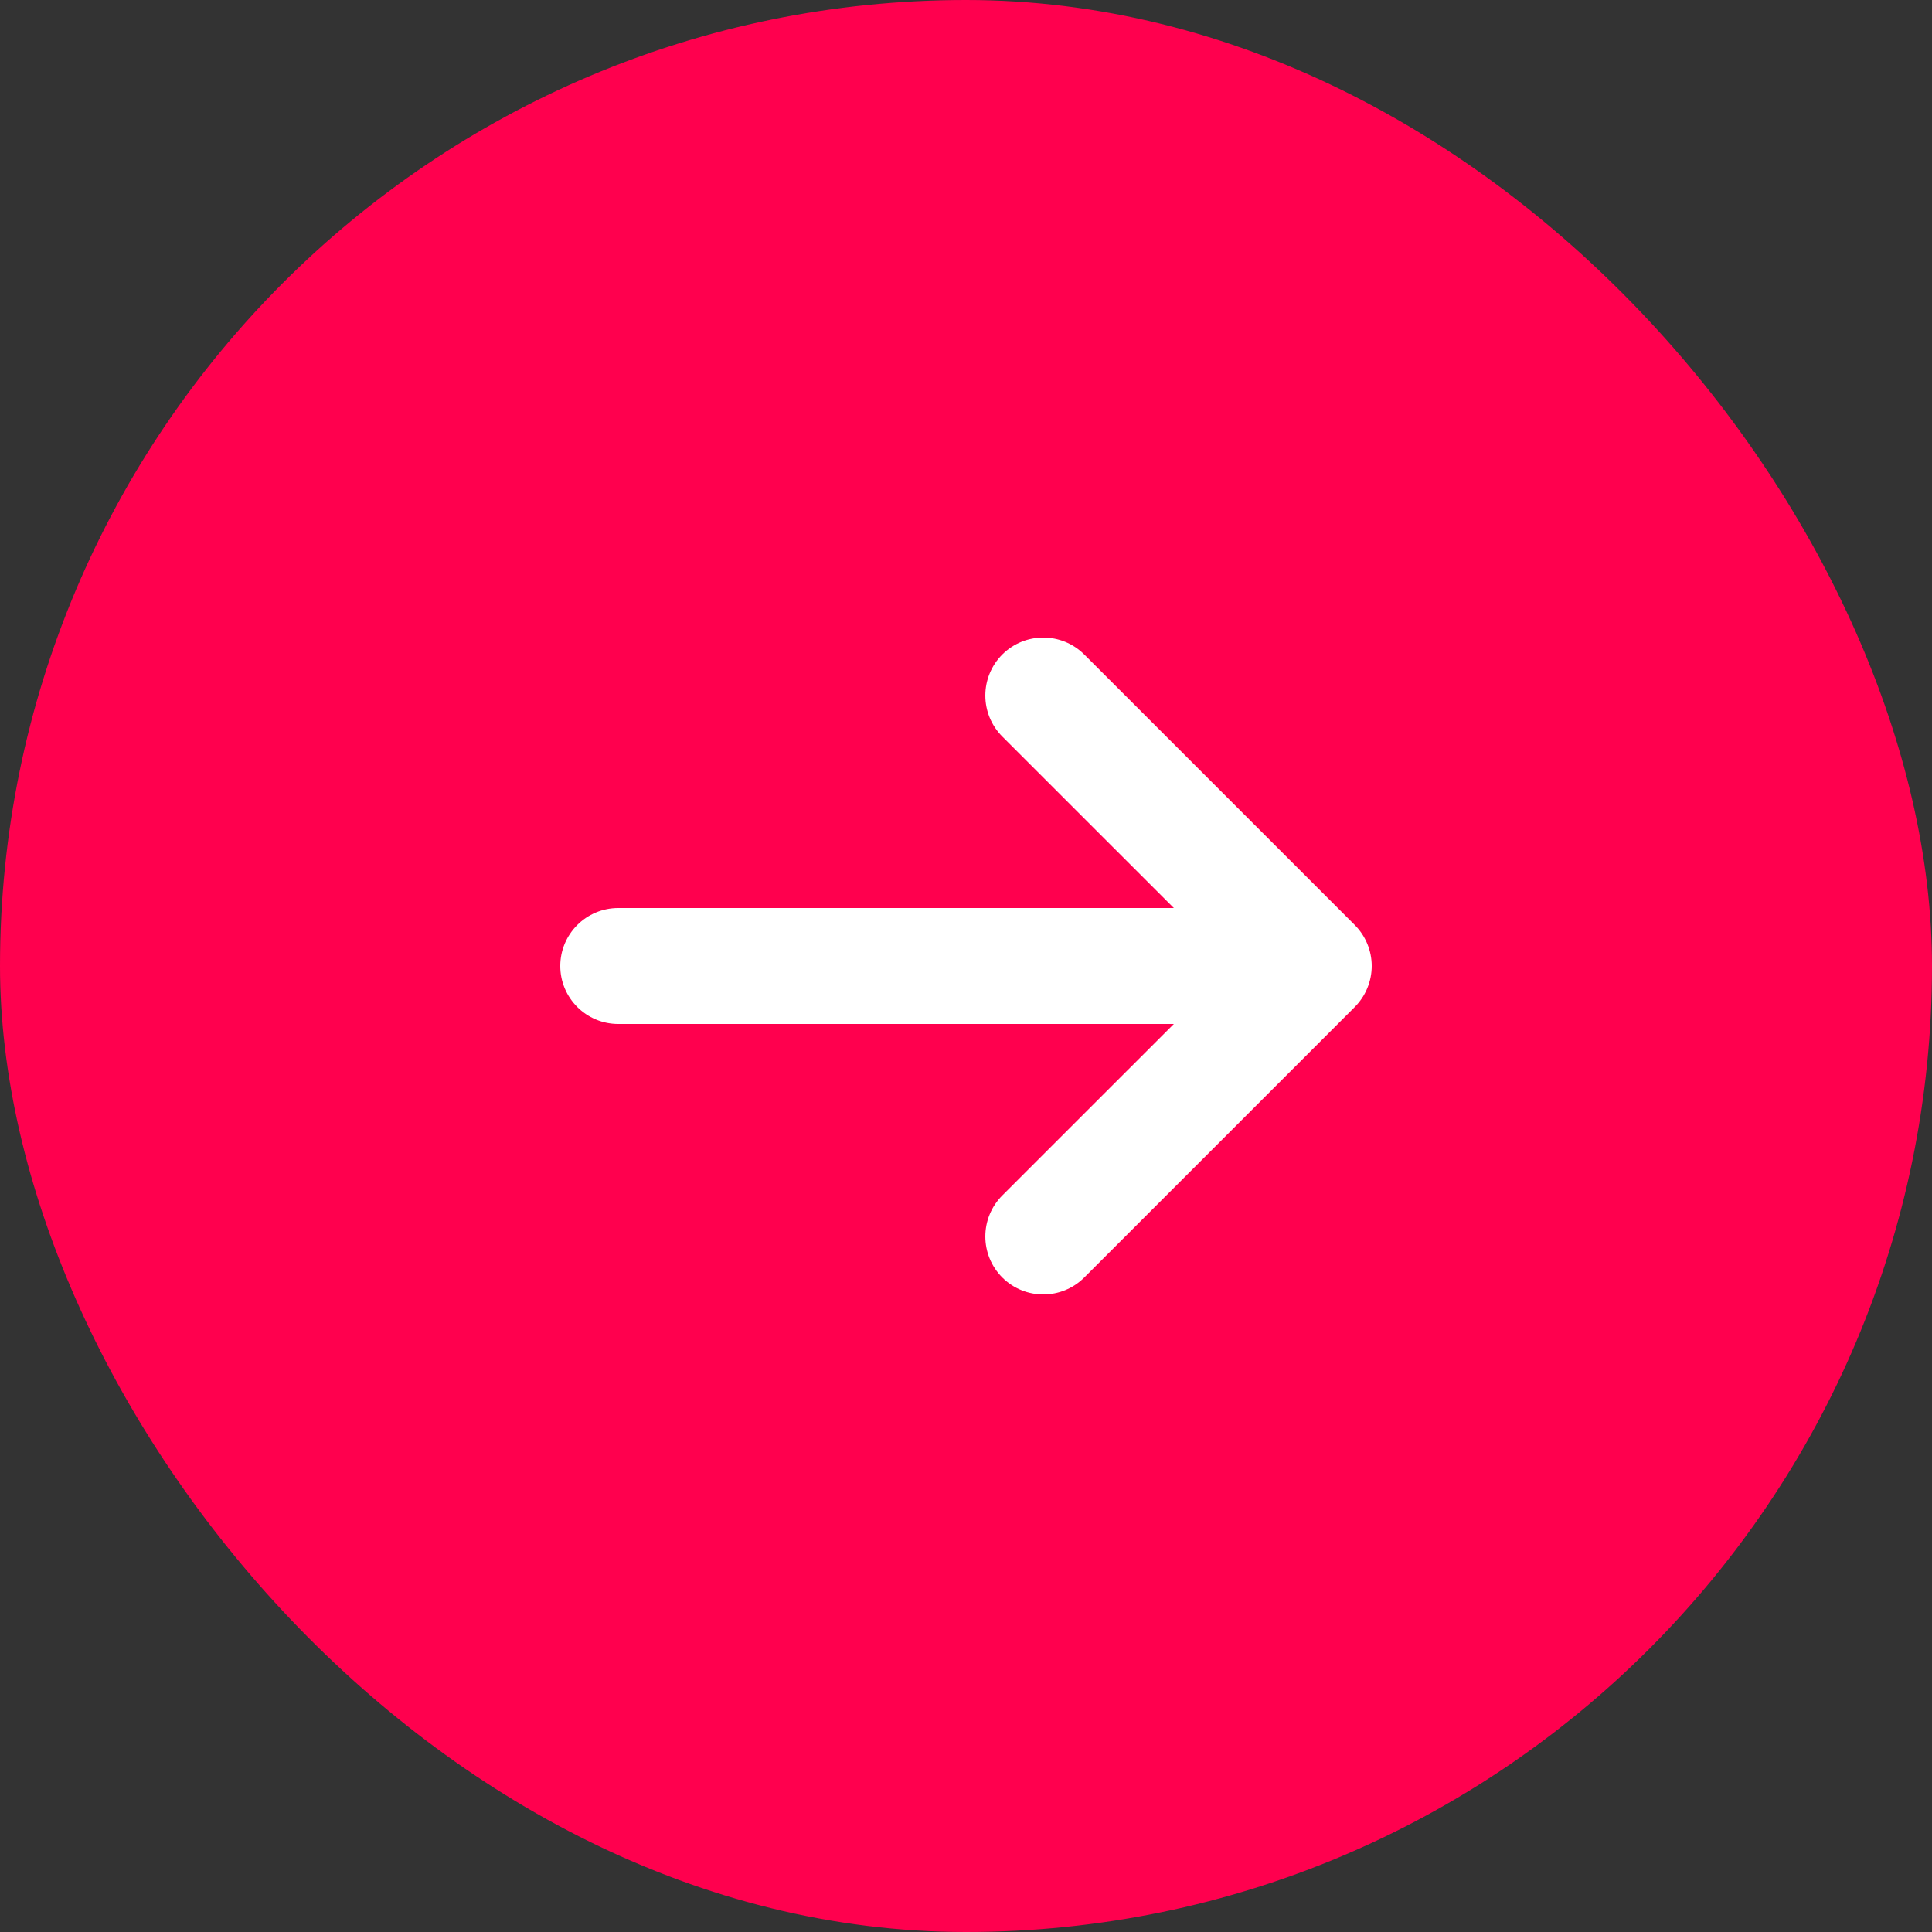
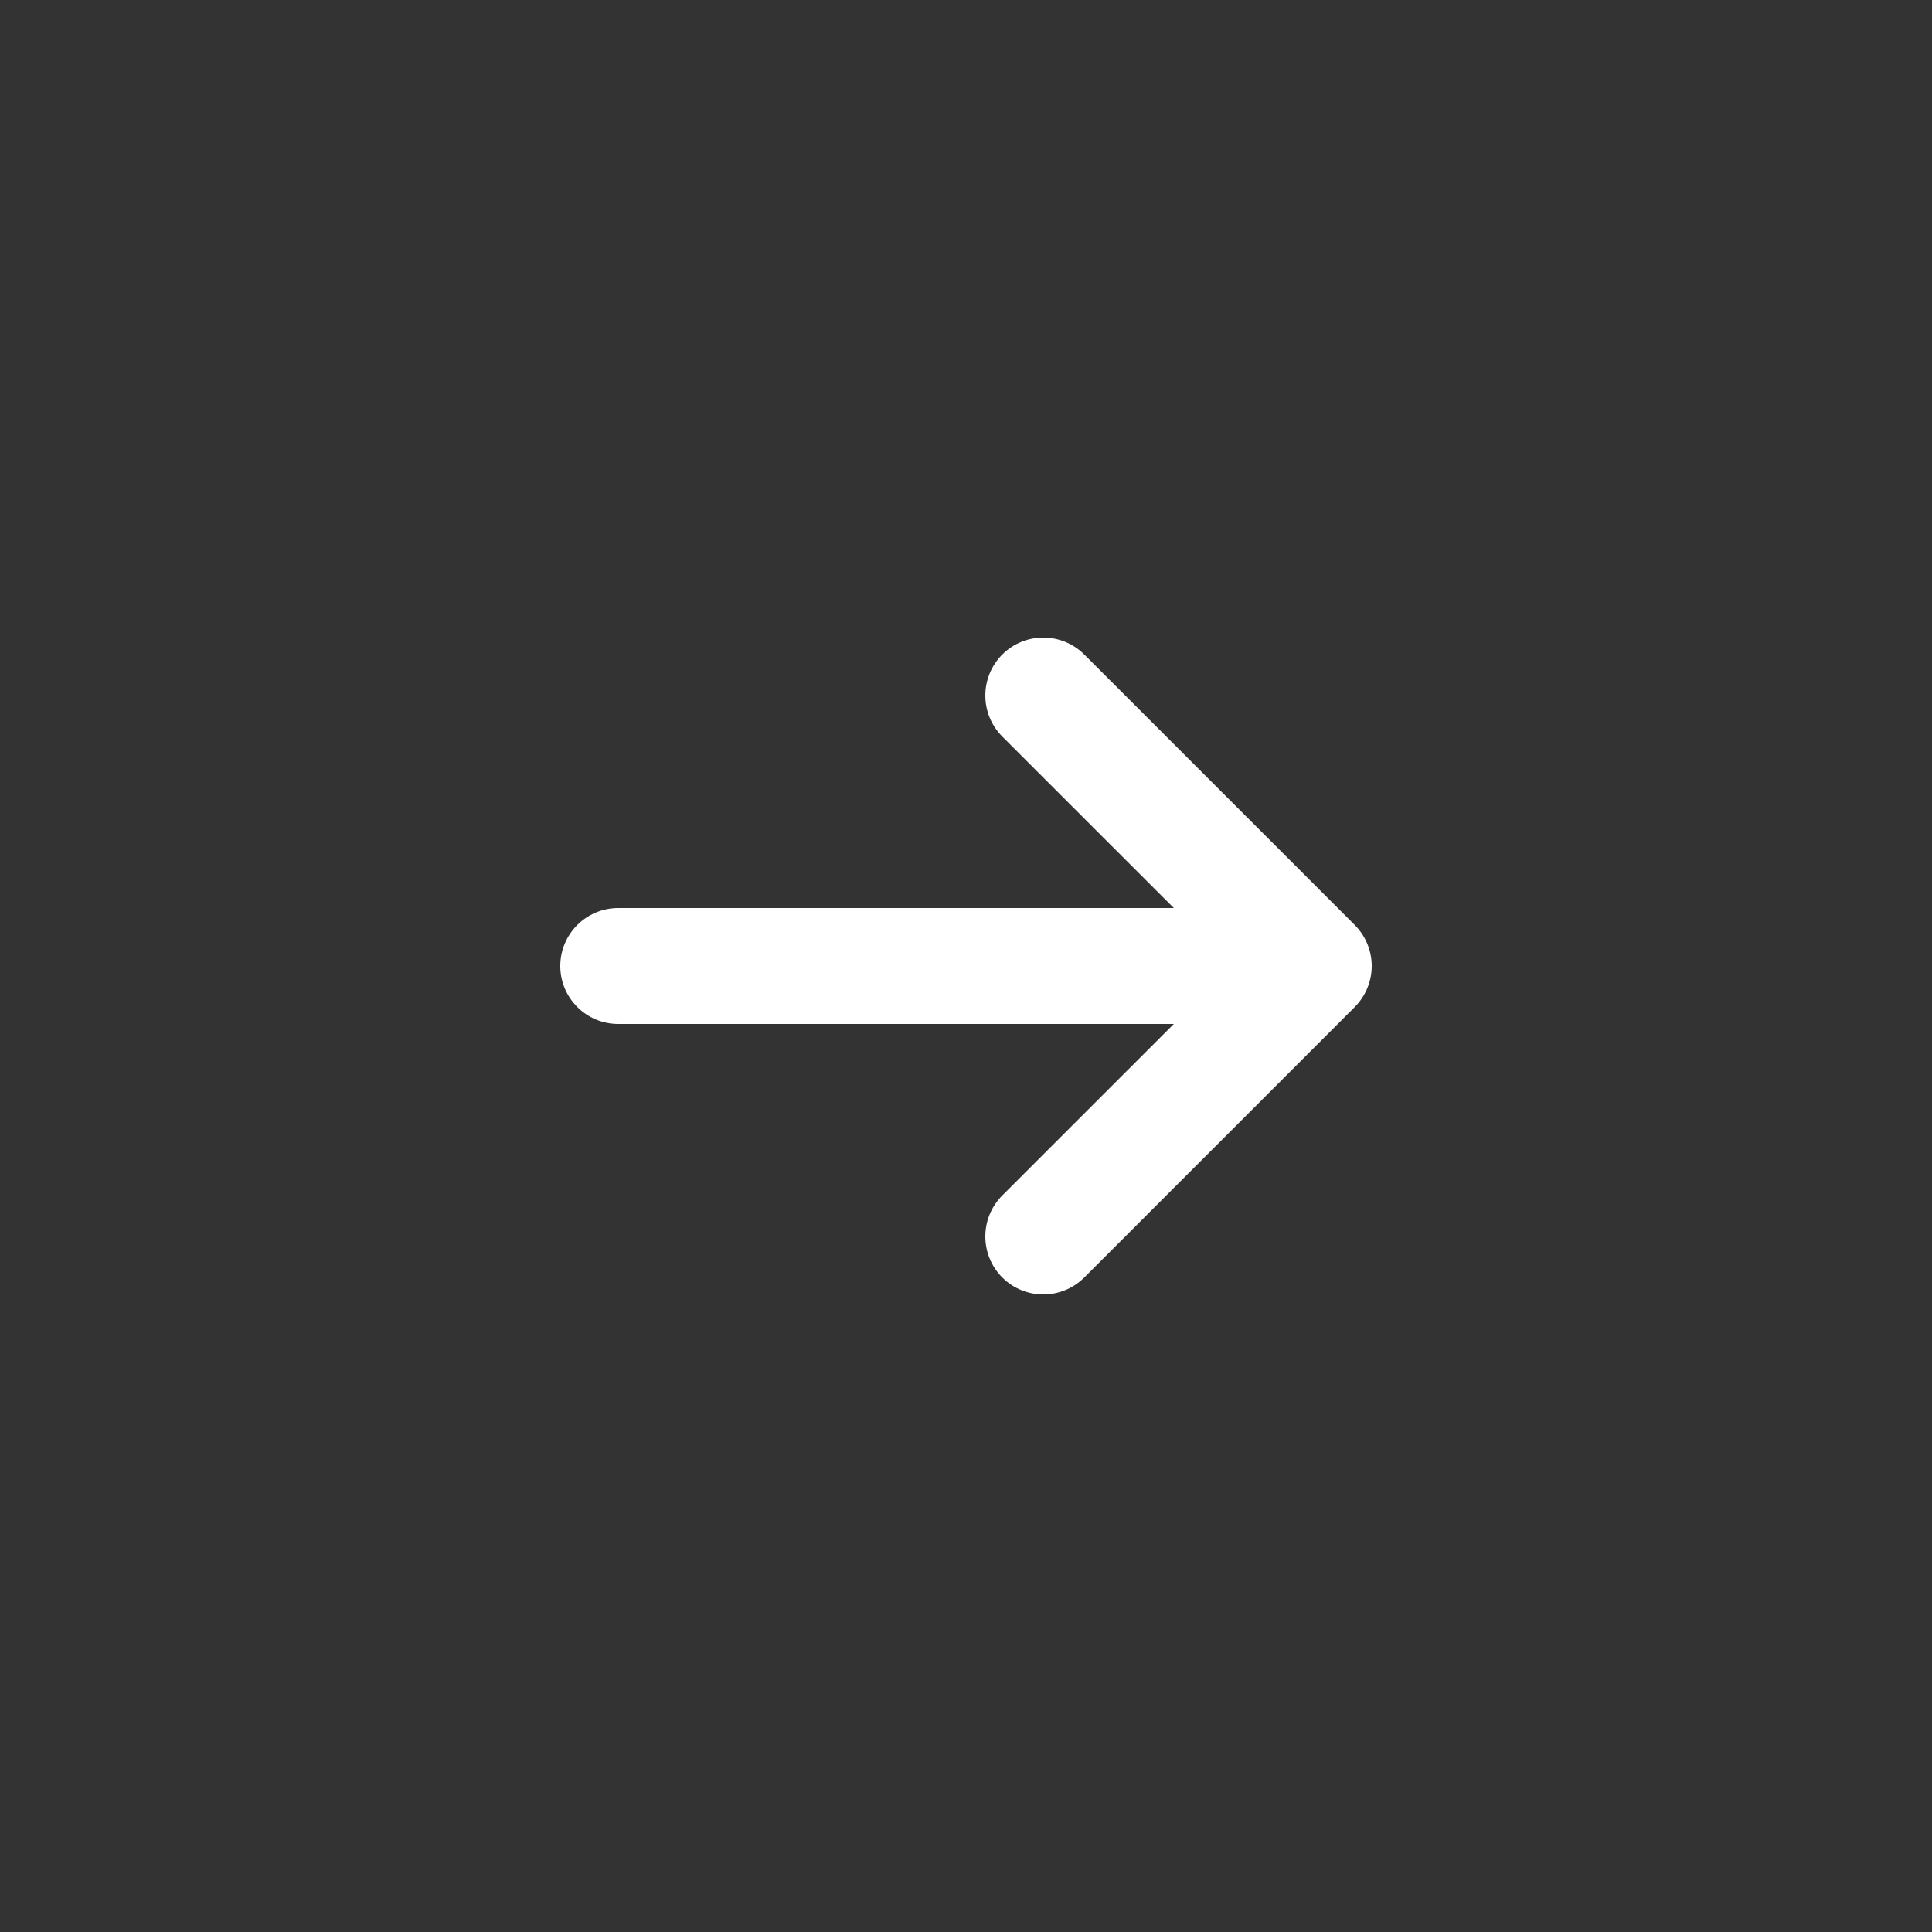
<svg xmlns="http://www.w3.org/2000/svg" width="50" height="50" viewBox="0 0 50 50" fill="none">
  <rect x="0" y="0" width="50" height="50" fill="#333333" stroke="none" />
-   <rect width="50" height="50" rx="25" fill="#FF004E" />
  <path fill-rule="evenodd" clip-rule="evenodd" d="M25.939 16.939C26.525 16.354 27.475 16.354 28.061 16.939L35.061 23.939C35.342 24.221 35.5 24.602 35.5 25C35.5 25.398 35.342 25.779 35.061 26.061L28.061 33.061C27.475 33.646 26.525 33.646 25.939 33.061C25.354 32.475 25.354 31.525 25.939 30.939L30.379 26.5H16C15.172 26.5 14.5 25.828 14.5 25C14.5 24.172 15.172 23.5 16 23.5H30.379L25.939 19.061C25.354 18.475 25.354 17.525 25.939 16.939Z" fill="white" />
</svg>